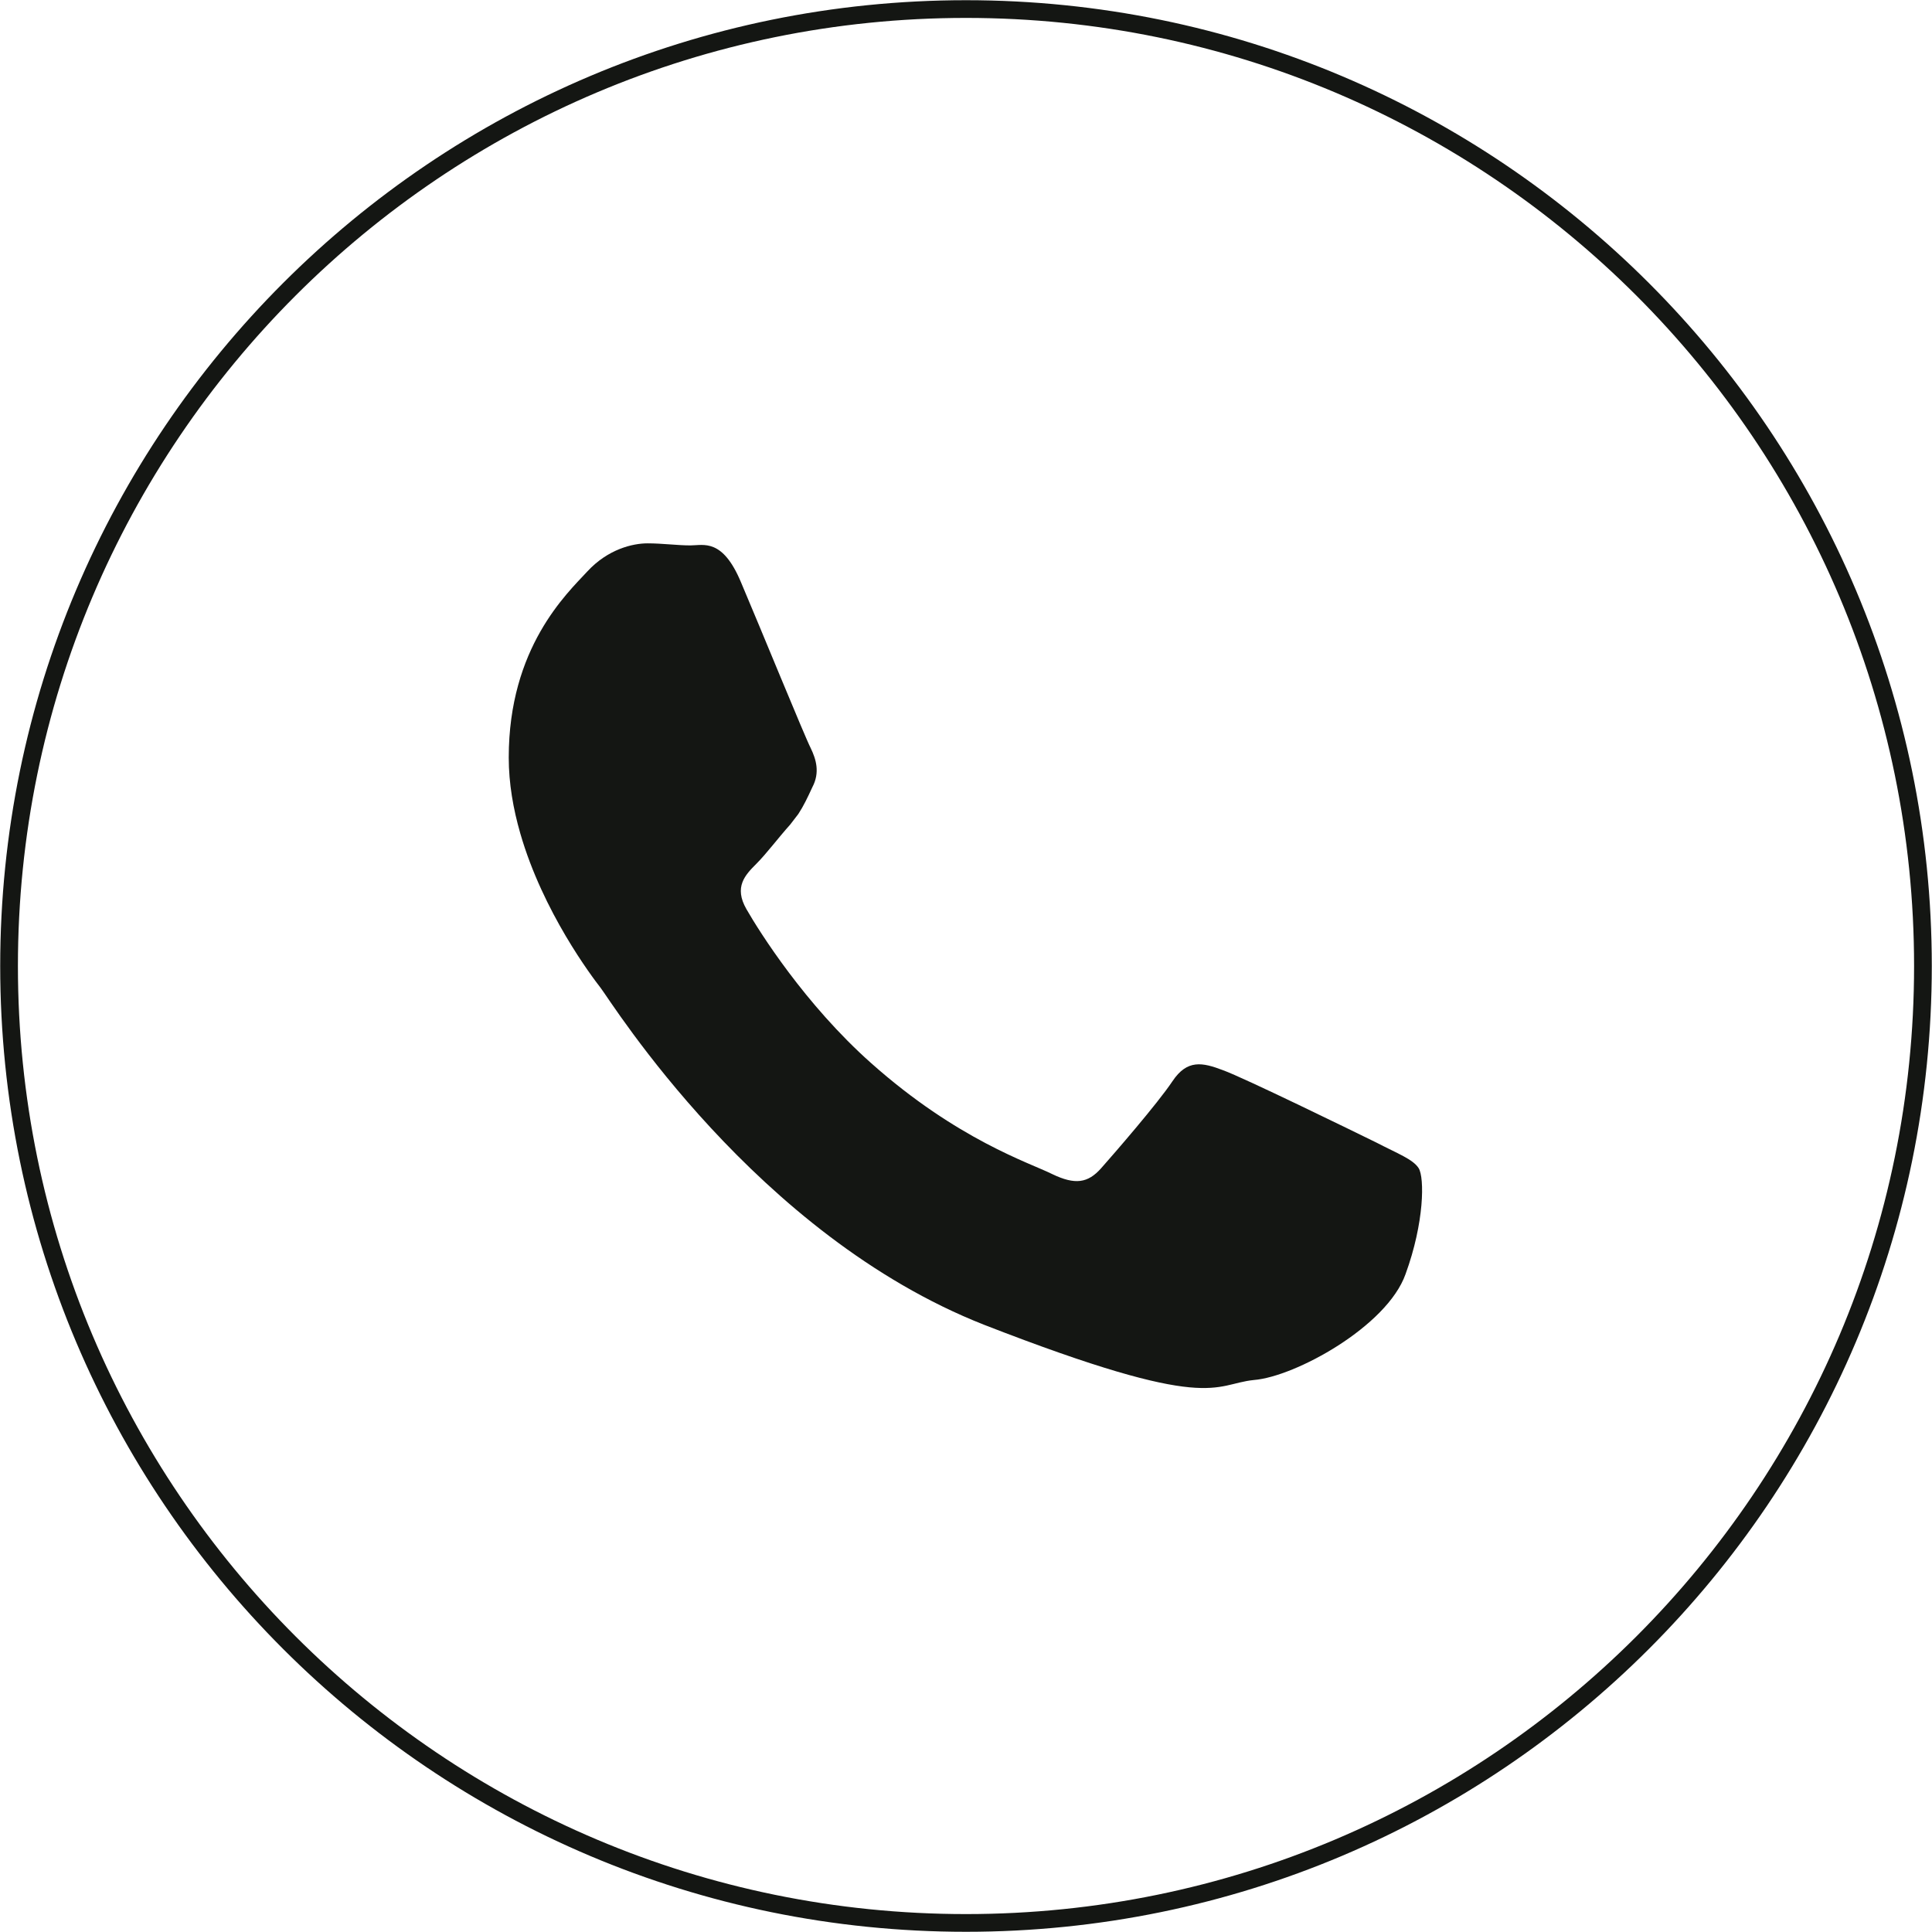
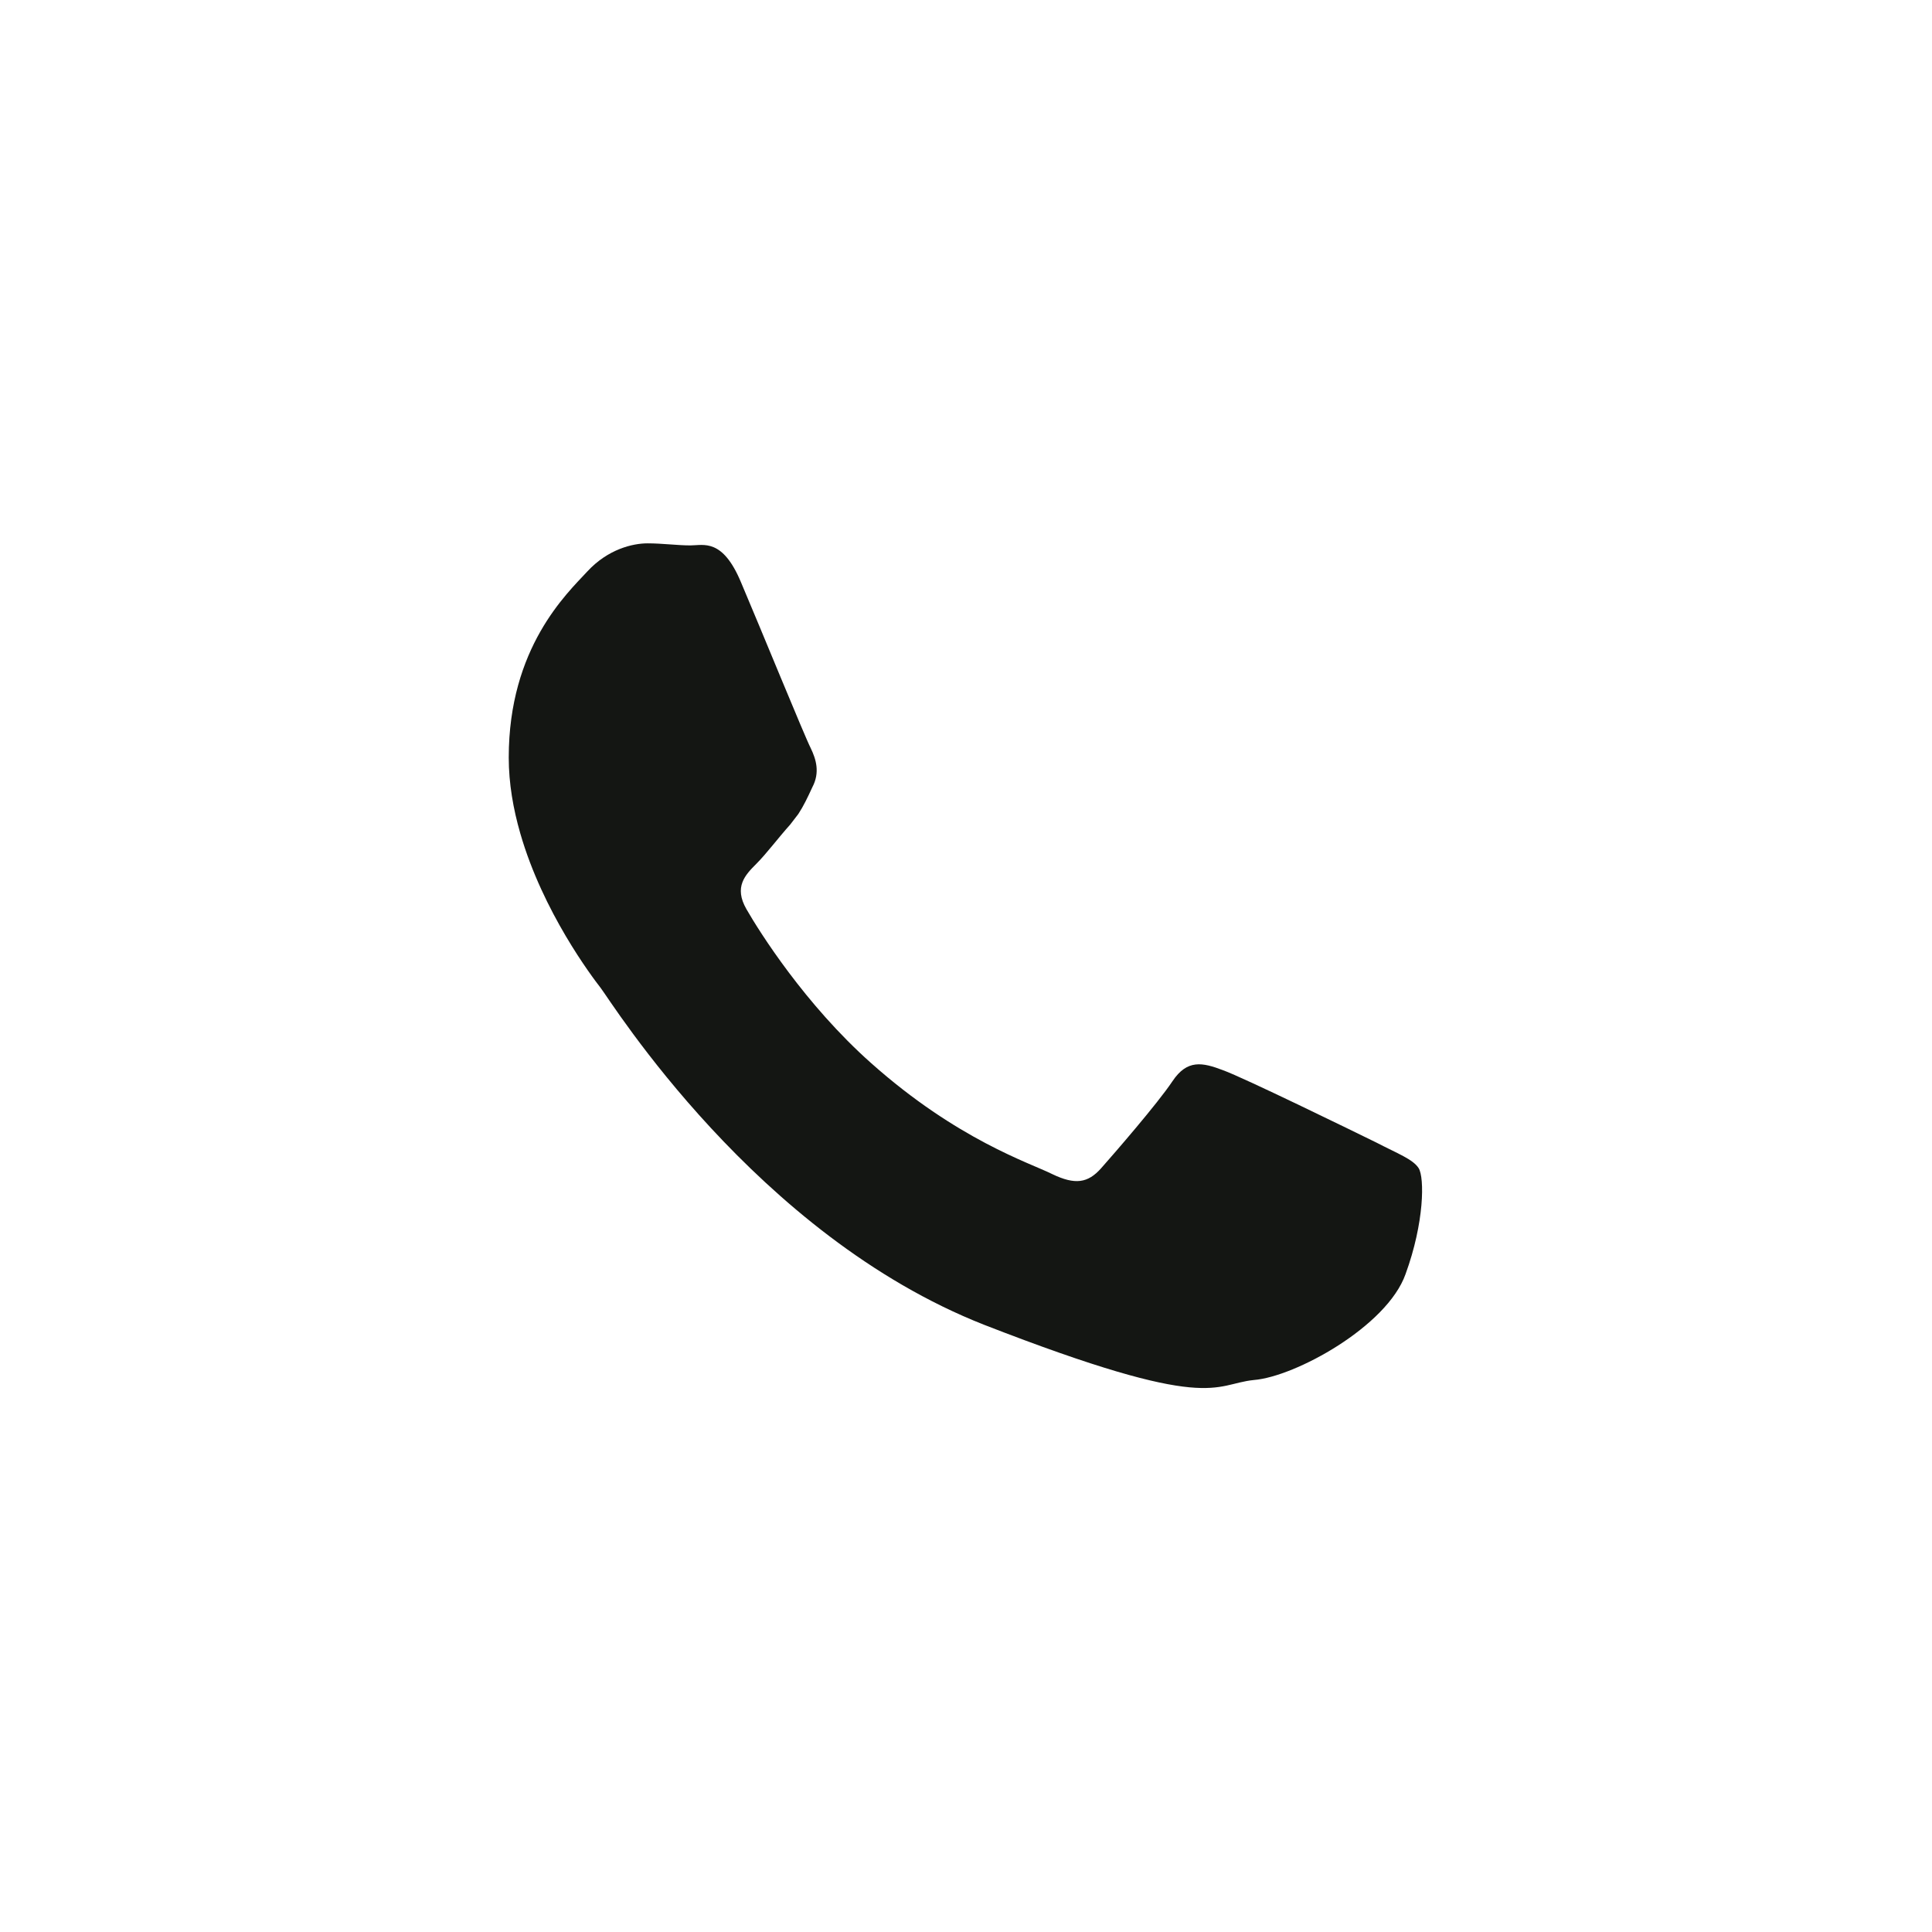
<svg xmlns="http://www.w3.org/2000/svg" id="Calque_2" data-name="Calque 2" viewBox="0 0 46.9 46.9">
  <defs>
    <style>
      .cls-1 {
        fill: none;
        stroke: #141613;
        stroke-miterlimit: 10;
        stroke-width: .43px;
      }

      .cls-2 {
        fill: #141613;
        fill-rule: evenodd;
        stroke-width: 0px;
      }
    </style>
  </defs>
  <g id="OBJECTS">
    <g>
-       <path class="cls-1" d="M23.45,46.68h0C10.62,46.68.22,36.28.22,23.45H.22C.22,10.62,10.62.22,23.45.22h0c12.83,0,23.23,10.4,23.23,23.23h0c0,12.83-10.4,23.23-23.23,23.23Z" />
      <path class="cls-2" d="M33.42,27.74c-.55-.27-3.23-1.58-3.73-1.76-.5-.19-.87-.27-1.23.27-.36.54-1.42,1.76-1.73,2.11-.32.36-.63.41-1.19.14-.54-.27-2.3-.83-4.39-2.69-1.61-1.43-2.72-3.2-3.03-3.74-.31-.54-.03-.83.24-1.1.25-.25.54-.64.82-.95.07-.09.14-.18.2-.26.13-.2.22-.39.34-.65.19-.36.09-.68-.04-.95-.14-.27-1.23-2.94-1.69-4.02-.45-1.08-.91-.9-1.23-.9s-.68-.05-1.04-.05-.96.14-1.46.68c-.5.54-1.91,1.85-1.91,4.52,0,.63.11,1.25.28,1.84.55,1.91,1.74,3.48,1.95,3.75.27.35,3.77,6,9.31,8.18,5.55,2.16,5.55,1.44,6.55,1.34,1-.08,3.23-1.3,3.68-2.57.46-1.26.46-2.34.32-2.57-.14-.22-.5-.35-1.04-.63Z" />
    </g>
  </g>
</svg>